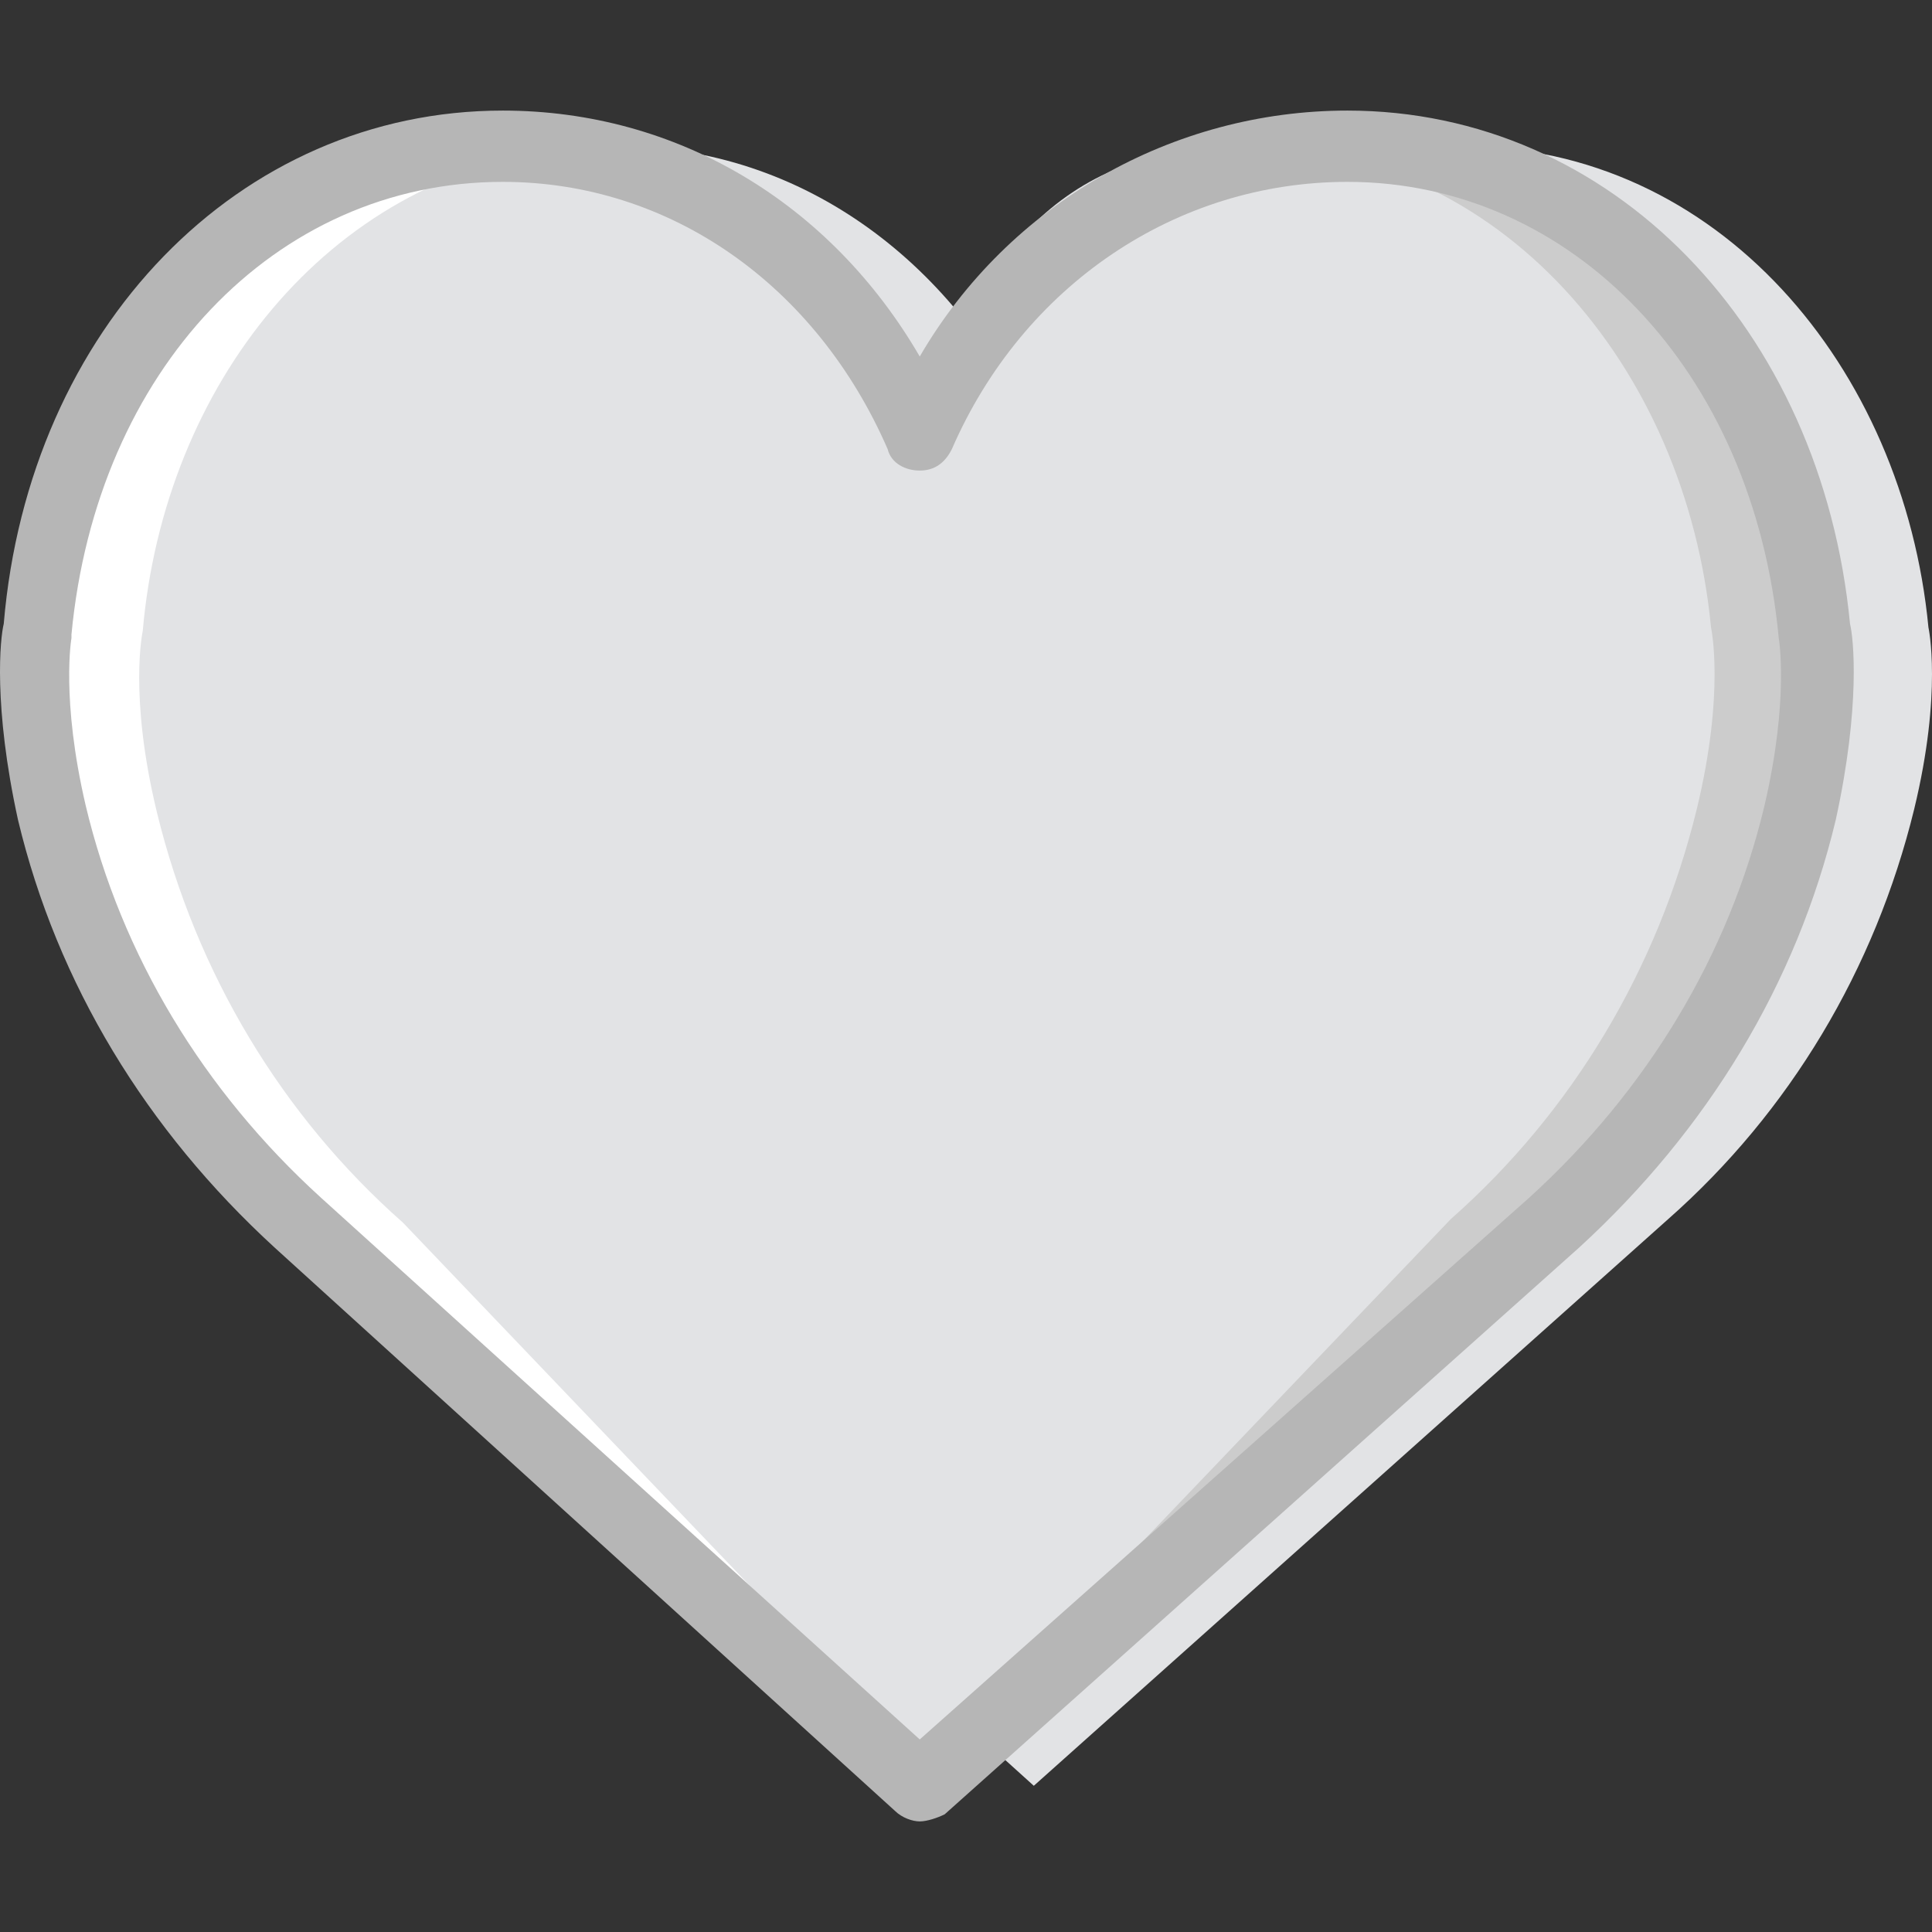
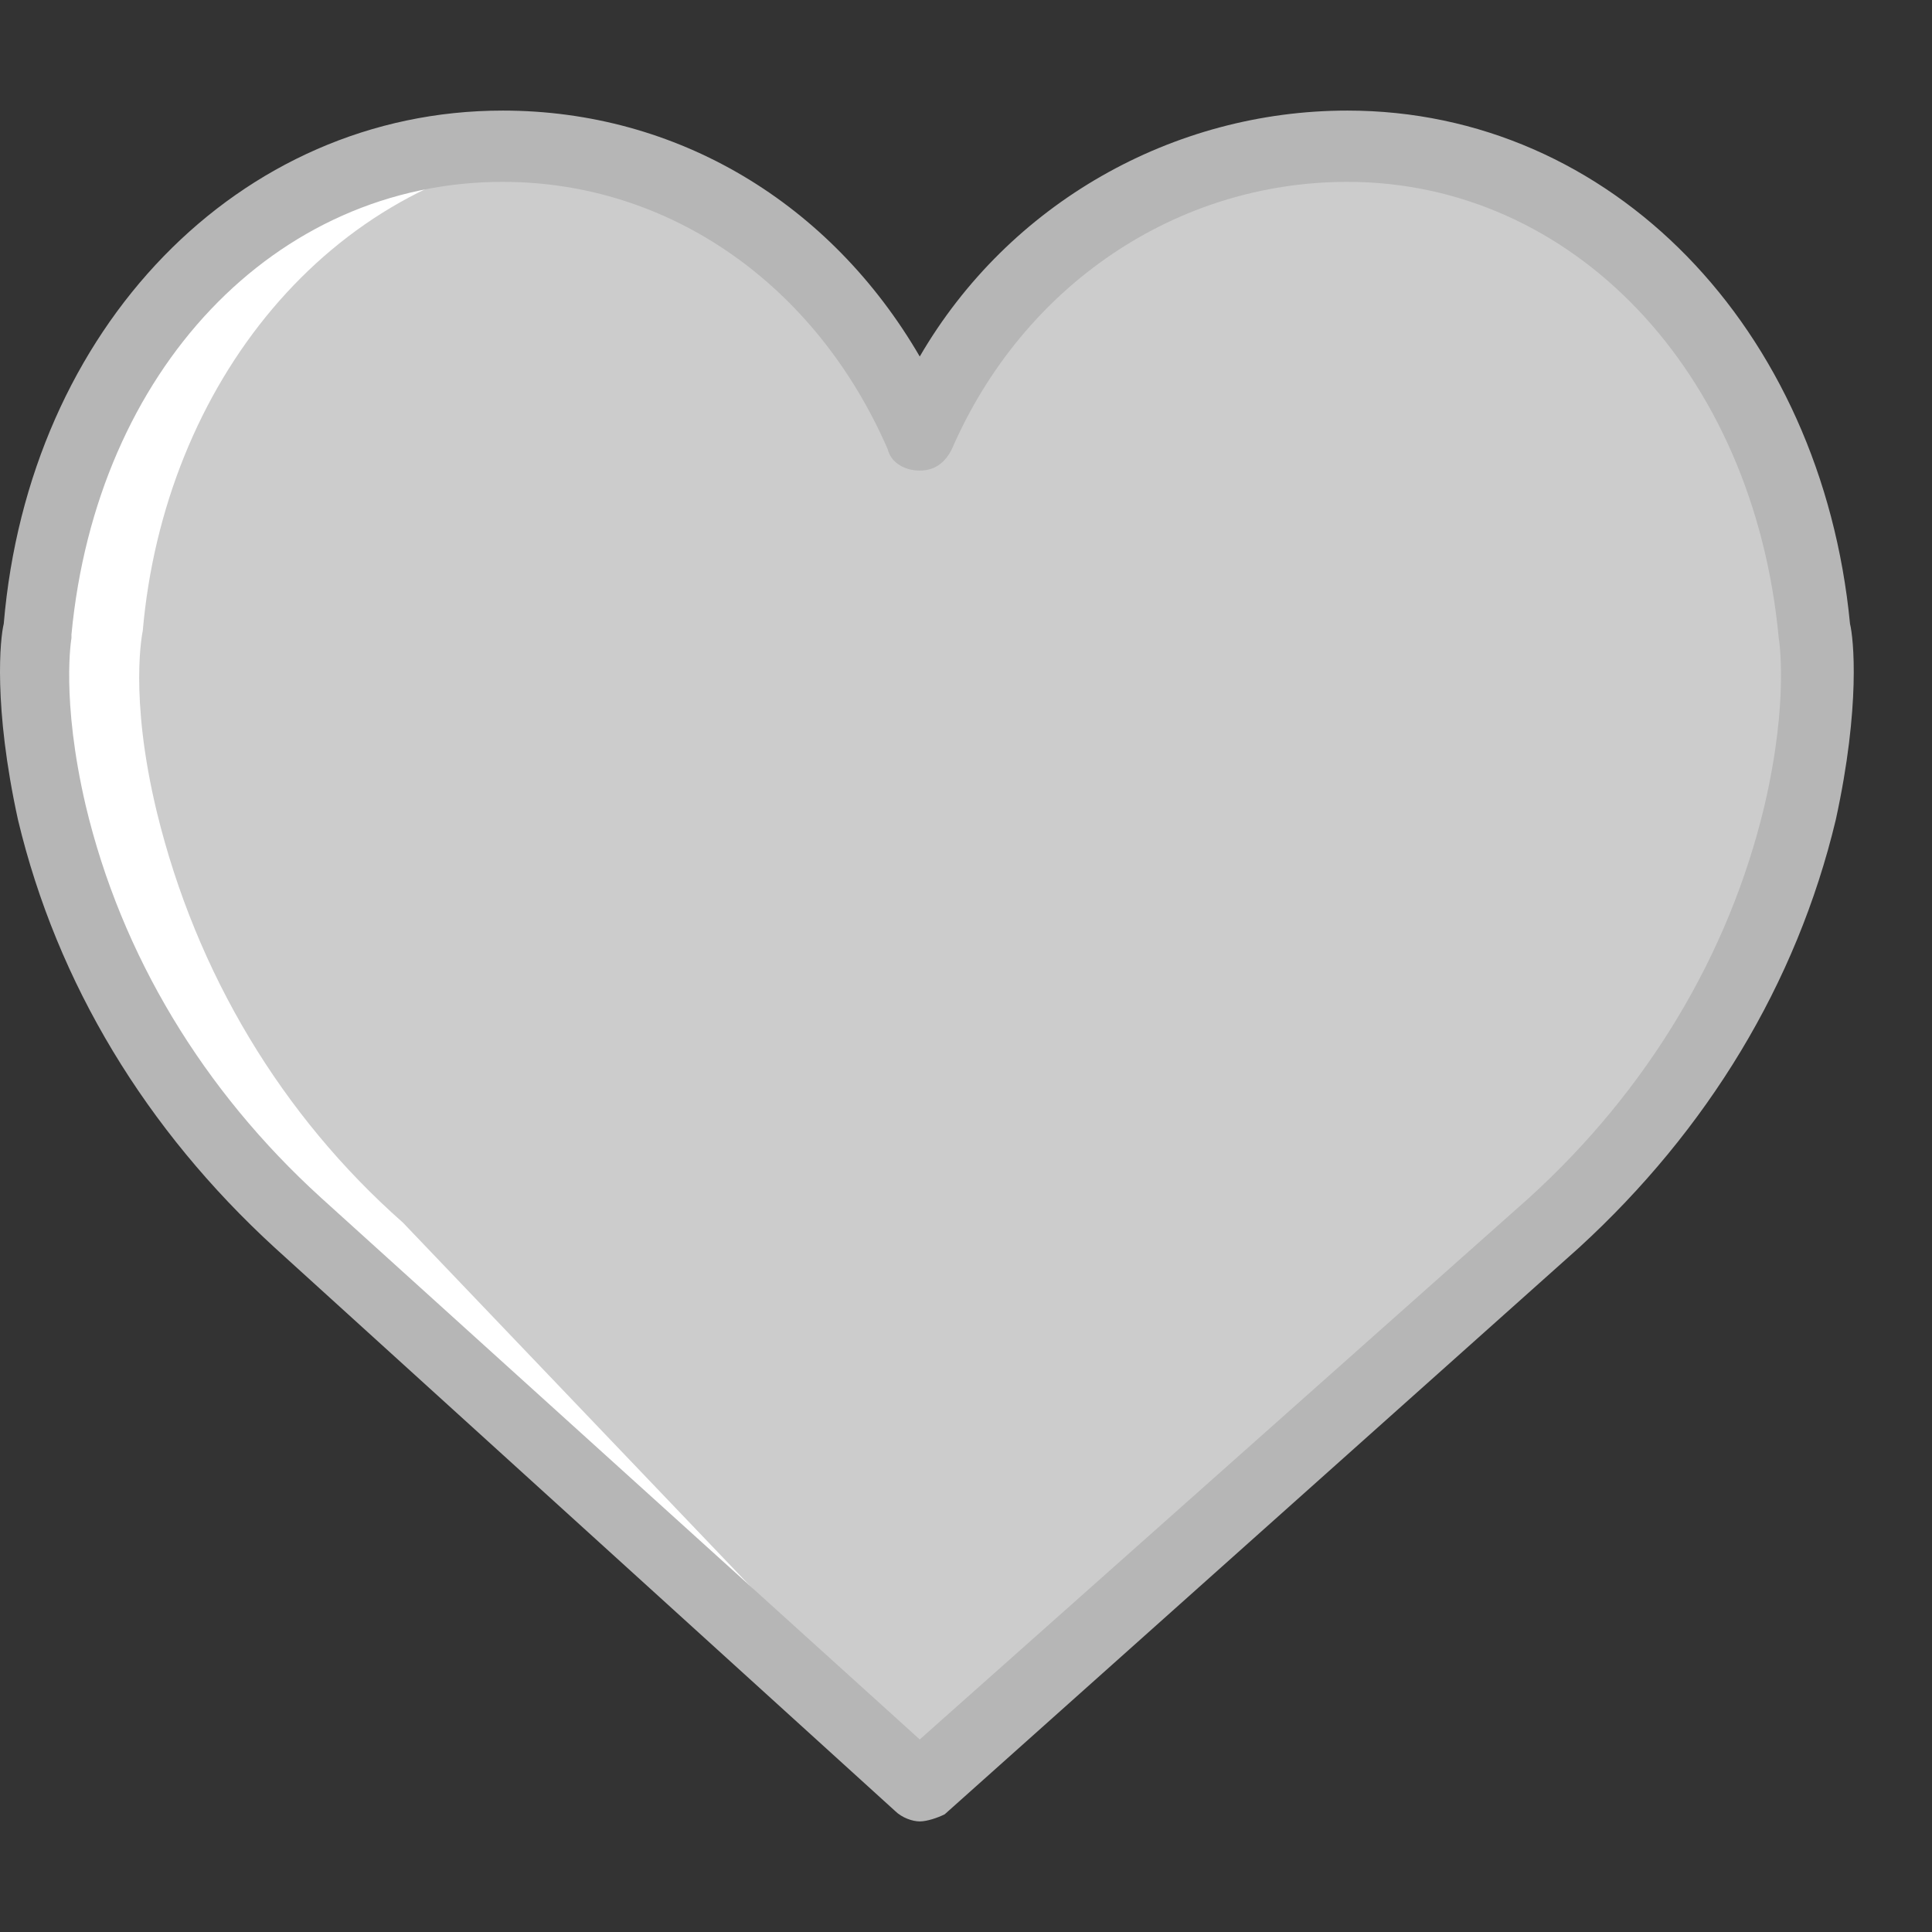
<svg xmlns="http://www.w3.org/2000/svg" height="800px" width="800px" version="1.1" id="Layer_1" viewBox="0 0 504.599 504.599" xml:space="preserve">
  <rect x="0" y="0" width="504.599" height="504.599" fill="#333333" stroke="none" />
  <g transform="translate(1 1)">
-     <path style="fill:#E2E3E5;" d="M269.01,112.594C287.628,67.91,330.45,37.19,380.719,37.19c67.025,0,115.433,57.716,121.949,125.673   c0,0,3.724,16.756-3.724,47.476c-10.24,41.891-32.582,79.127-64.233,107.055L269.01,465.409L106.101,318.325   C74.45,290.398,52.108,253.161,41.868,211.27c-7.447-30.72-3.724-47.476-3.724-47.476C43.73,94.907,92.137,37.19,160.094,37.19   C209.432,37.19,249.461,68.841,269.01,112.594" />
    <path style="fill:#CCCCCC;" d="M239.221,112.594C257.839,67.91,300.661,37.19,350.93,37.19   c67.025,0,115.433,57.716,121.949,125.673c0,0,3.724,16.756-3.724,47.476c-10.24,41.891-32.582,79.127-64.233,107.055   L239.221,465.409L76.312,318.325c-31.651-27.927-53.993-65.164-64.233-107.055c-7.447-30.72-3.724-47.476-3.724-47.476   C14.872,94.907,63.279,37.19,130.304,37.19C180.573,37.19,220.603,68.841,239.221,112.594" />
-     <path style="fill:#E2E3E5;" d="M236.428,112.594c18.618-44.684,37.236-75.404,87.505-75.404   c67.025,0,115.433,57.716,121.949,125.673c0,0,3.724,16.756-3.724,47.476c-10.24,41.891-32.582,79.127-64.233,107.055   L236.428,465.409L74.45,318.325c-31.651-27.927-50.269-65.164-60.509-107.055c-7.447-30.72-3.724-47.476-3.724-47.476   C15.803,94.907,60.486,37.19,128.443,37.19C177.781,37.19,217.81,68.841,236.428,112.594" />
    <path style="fill:#FFFFFF;" d="M10.217,163.794C15.803,94.907,64.21,37.19,132.166,37.19c4.655,0,8.378,0,13.033,0.931   C84.69,45.569,41.868,99.561,36.283,163.794c0,0-3.724,16.756,3.724,47.476c10.24,41.891,32.582,79.127,64.233,107.055   l139.636,146.153l-0.931,0.931L78.173,318.325c-31.651-27.927-53.993-65.164-64.233-107.055   C6.493,180.55,10.217,163.794,10.217,163.794" />
    <path style="fill:#B6B6B6;" d="M239.221,474.718c-1.862,0-4.655-0.931-6.516-2.793L70.726,324.841   c-33.513-30.72-56.785-68.887-67.025-111.709c-6.516-29.789-4.655-47.476-3.724-51.2C6.493,84.667,61.417,27.881,130.304,27.881   c45.615,0,85.644,24.204,108.916,64.233c23.273-40.029,66.095-64.233,111.709-64.233c68.887,0,123.811,56.785,131.258,134.051   c0.931,3.724,2.793,21.411-3.724,51.2c-10.24,42.822-33.513,80.989-67.025,111.709L245.737,472.856   C243.875,473.787,241.083,474.718,239.221,474.718z M130.304,46.499c-59.578,0-106.124,49.338-112.64,118.225v0.931   c0,0-2.793,15.825,3.724,43.753c9.309,39.098,30.72,74.473,61.44,102.4l156.393,141.498l159.185-141.498   c30.72-27.927,52.131-63.302,61.44-102.4c6.516-27.927,3.724-43.753,3.724-43.753c-6.516-69.818-53.993-119.156-112.64-119.156   c-44.684,0-84.713,26.996-103.331,69.818c-1.862,3.724-4.655,5.585-8.378,5.585s-7.447-1.862-8.378-5.585   C212.224,73.496,174.057,46.499,130.304,46.499z" />
  </g>
</svg>